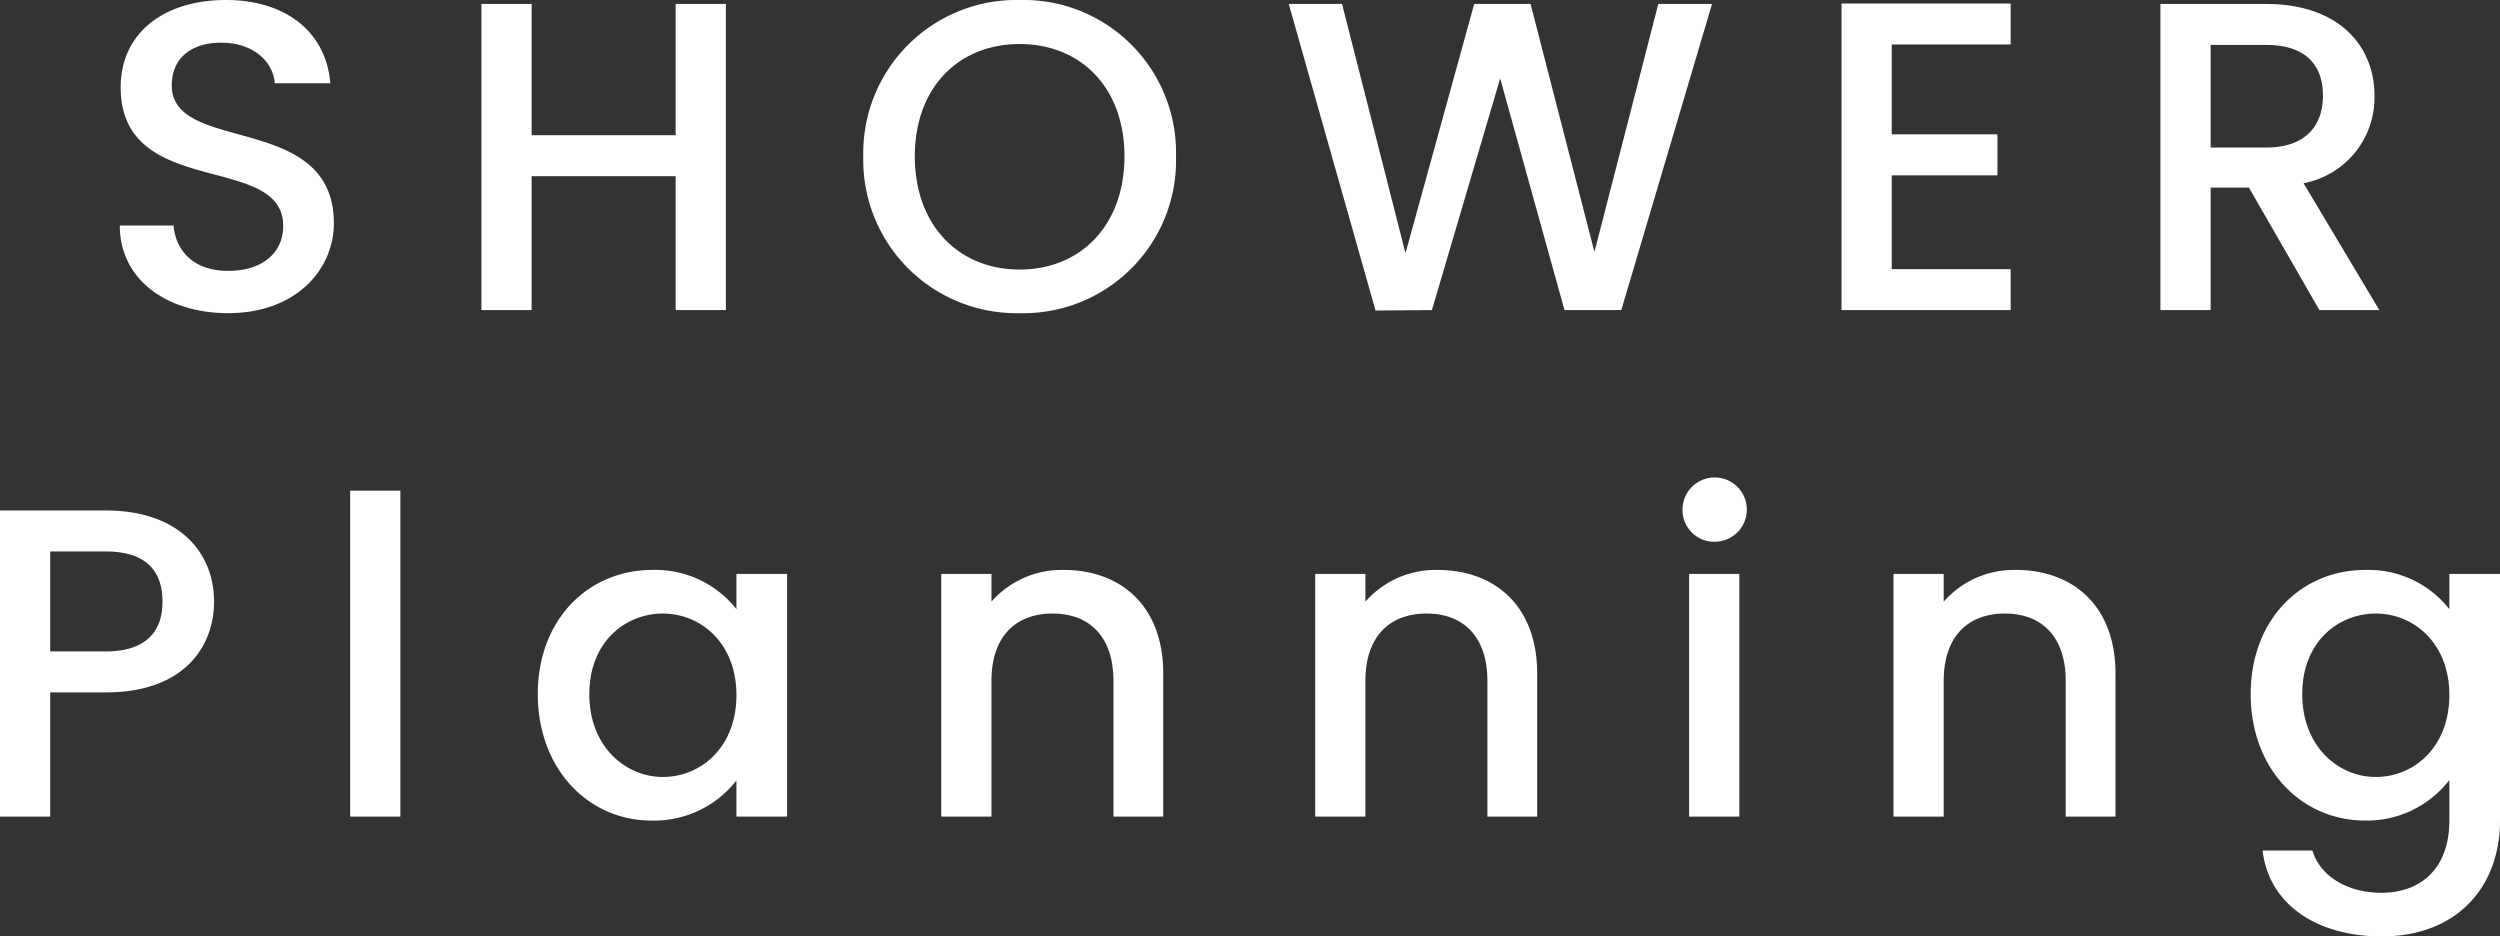
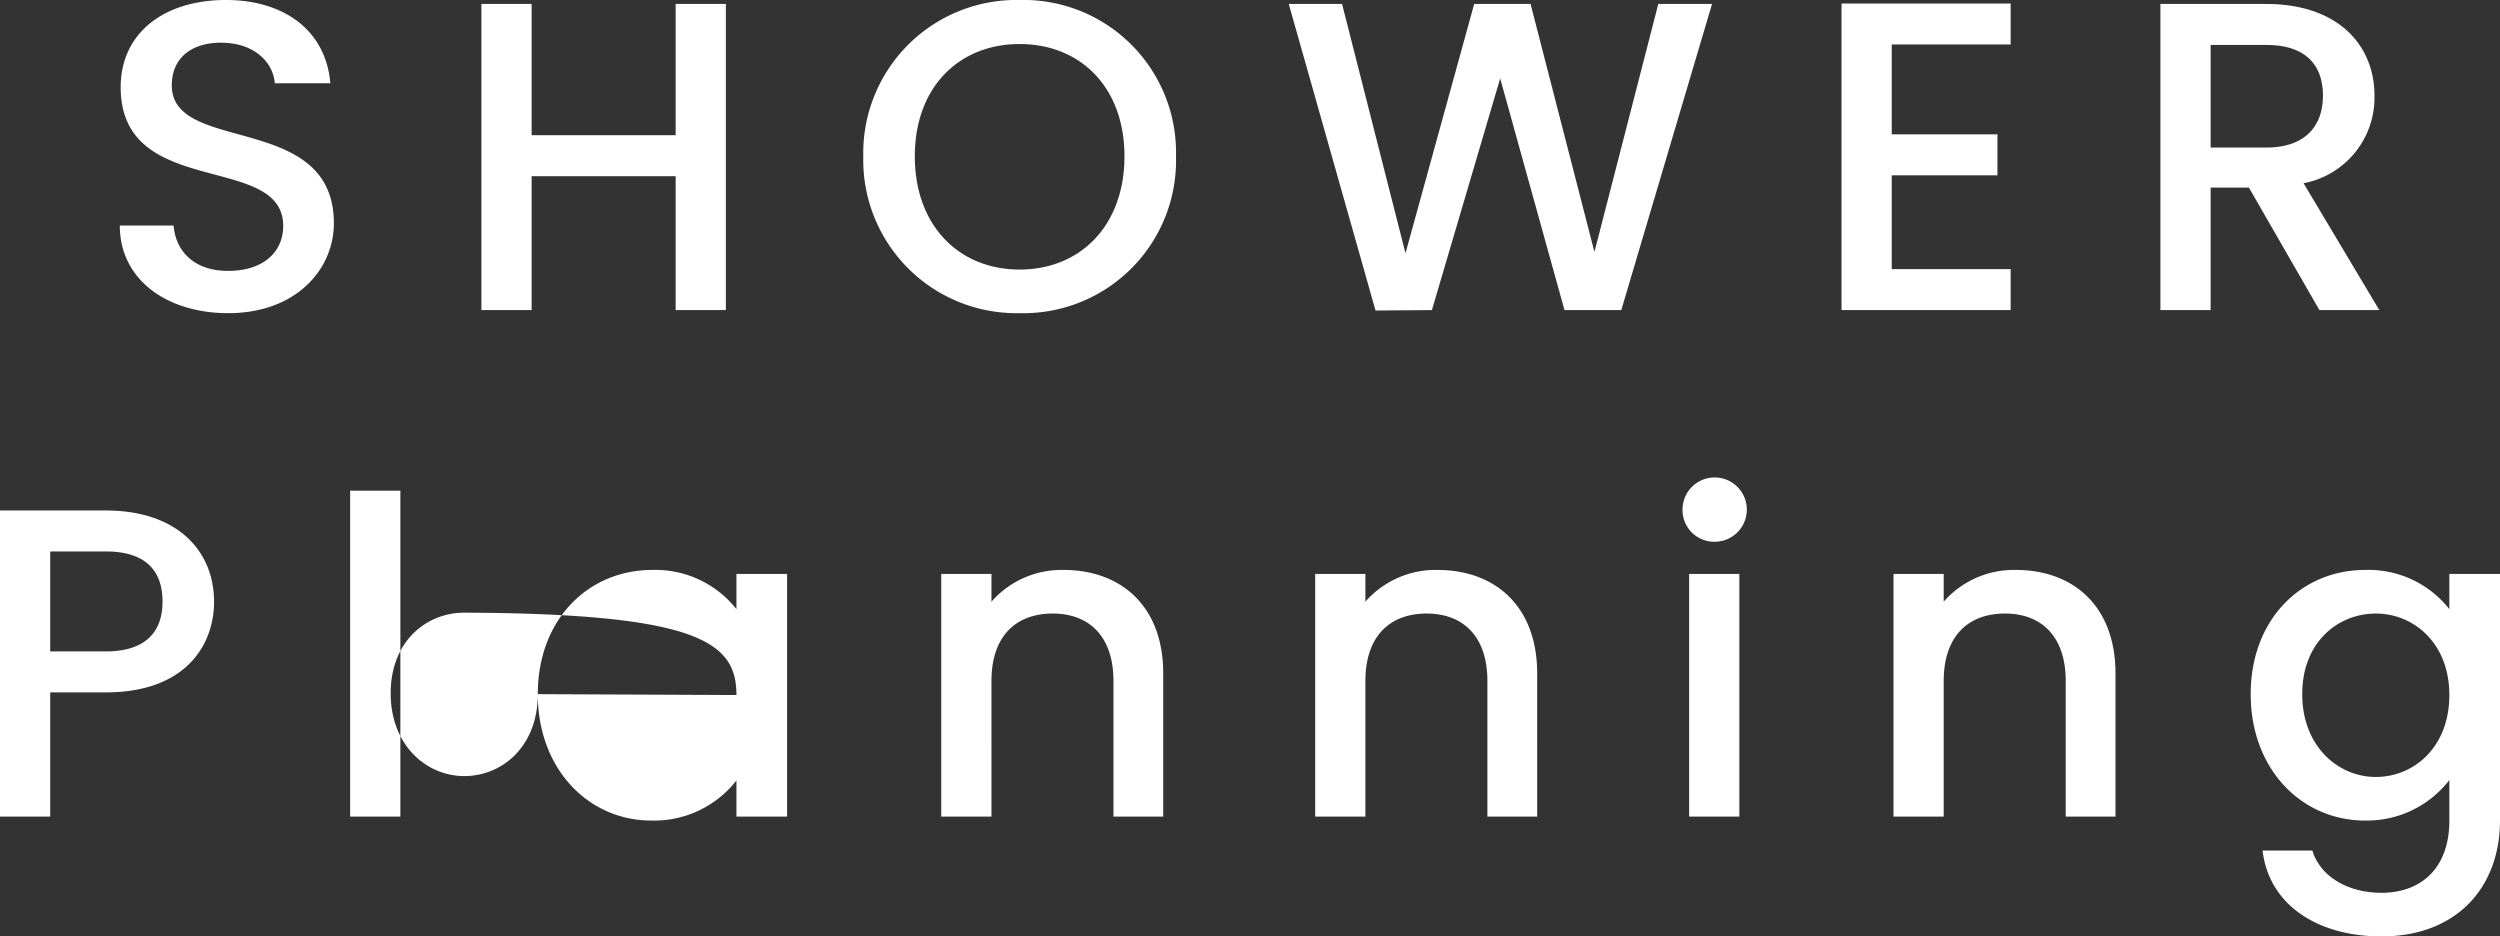
<svg xmlns="http://www.w3.org/2000/svg" width="227.04" height="85.04" viewBox="0 0 227.04 85.04">
  <rect x="0" y="0" width="227.04" height="85.04" fill="#333333" stroke="none" />
-   <path id="kv-04-text-sp" d="M-83.2-7.88c0-10.16-14.72-6.24-14.72-12.52,0-2.68,2.04-3.96,4.68-3.88,2.88.08,4.52,1.8,4.68,3.68h5.04c-.4-4.76-4.16-7.56-9.48-7.56-5.68,0-9.56,3.04-9.56,7.92,0,10.24,14.76,5.88,14.76,12.6,0,2.36-1.8,4.08-5,4.08-3.16,0-4.76-1.84-4.96-4.12h-4.88c0,4.92,4.28,7.96,9.84,7.96C-86.6.28-83.2-3.72-83.2-7.88ZM-52.16,0h4.56V-27.8h-4.56v11.92H-65.24V-27.8H-69.8V0h4.56V-12.16h13.08ZM-6.72-13.96a13.858,13.858,0,0,0-14.2-14.2,13.905,13.905,0,0,0-14.2,14.2A13.915,13.915,0,0,0-20.92.28,13.868,13.868,0,0,0-6.72-13.96Zm-23.72,0c0-6.28,4-10.2,9.52-10.2s9.52,3.92,9.52,10.2-4,10.28-9.52,10.28S-30.44-7.68-30.44-13.96ZM11.4.04,16.52,0l6.2-21.04L28.56,0h5.16l8.24-27.8H37.08L31.28-5.28,25.48-27.8H20.36L14.12-5.16,8.36-27.8H3.52ZM69.08-27.84H53.72V0H69.08V-3.72H58.28v-8.52h9.6v-3.72h-9.6v-8.16h10.8Zm28.36,8.36c0,2.76-1.6,4.72-5.16,4.72H87.24v-9.32h5.04C95.84-24.08,97.44-22.28,97.44-19.48ZM82.68-27.8V0h4.56V-11.12h3.48L97.12,0h5.44L95.68-11.52a7.913,7.913,0,0,0,6.44-7.96c0-4.52-3.24-8.32-9.84-8.32ZM-108.96,31V21.92h5.04c3.56,0,5.16,1.68,5.16,4.56,0,2.8-1.6,4.52-5.16,4.52Zm14.88-4.52c0-4.52-3.24-8.28-9.84-8.28h-9.6V46h4.56V34.72h5.04C-96.68,34.72-94.08,30.44-94.08,26.48ZM-81.72,46h4.56V16.4h-4.56Zm17.04-11.12c0,6.8,4.6,11.48,10.32,11.48a9.487,9.487,0,0,0,7.72-3.64V46h4.6V23.96h-4.6v3.2a9.381,9.381,0,0,0-7.64-3.56C-60.08,23.6-64.68,28.08-64.68,34.88Zm18.04.08c0,4.76-3.24,7.44-6.68,7.44-3.4,0-6.68-2.76-6.68-7.52s3.28-7.32,6.68-7.32C-49.88,27.56-46.64,30.24-46.64,34.96ZM-12.4,46h4.52V33c0-6.16-3.88-9.4-9.04-9.4a8.479,8.479,0,0,0-6.56,2.88V23.96h-4.56V46h4.56V33.68c0-4.04,2.2-6.12,5.56-6.12,3.32,0,5.52,2.08,5.52,6.12Zm33.96,0h4.52V33c0-6.16-3.88-9.4-9.04-9.4a8.479,8.479,0,0,0-6.56,2.88V23.96H5.92V46h4.56V33.68c0-4.04,2.2-6.12,5.56-6.12,3.32,0,5.52,2.08,5.52,6.12Zm18.32,0h4.56V23.96H39.88ZM42.2,21.04a2.92,2.92,0,1,0-2.92-2.92A2.877,2.877,0,0,0,42.2,21.04ZM74.08,46H78.6V33c0-6.16-3.88-9.4-9.04-9.4A8.479,8.479,0,0,0,63,26.48V23.96H58.44V46H63V33.68c0-4.04,2.2-6.12,5.56-6.12,3.32,0,5.52,2.08,5.52,6.12Zm16.8-11.12c0,6.8,4.6,11.48,10.4,11.48a9.461,9.461,0,0,0,7.64-3.68v3.68c0,4.4-2.64,6.56-6.16,6.56-3.16,0-5.6-1.56-6.28-3.84H91.96c.56,4.88,4.92,7.8,10.8,7.8,6.88,0,10.76-4.52,10.76-10.52V23.96h-4.6v3.2a9.336,9.336,0,0,0-7.64-3.56C95.48,23.6,90.88,28.08,90.88,34.88Zm18.04.08c0,4.76-3.24,7.44-6.68,7.44-3.4,0-6.68-2.76-6.68-7.52s3.28-7.32,6.68-7.32C105.68,27.56,108.92,30.24,108.92,34.96Z" transform="translate(113.52 28.16)" fill="#fff" />
+   <path id="kv-04-text-sp" d="M-83.2-7.88c0-10.16-14.72-6.24-14.72-12.52,0-2.68,2.04-3.96,4.68-3.88,2.88.08,4.52,1.8,4.68,3.68h5.04c-.4-4.76-4.16-7.56-9.48-7.56-5.68,0-9.56,3.04-9.56,7.92,0,10.24,14.76,5.88,14.76,12.6,0,2.36-1.8,4.08-5,4.08-3.16,0-4.76-1.84-4.96-4.12h-4.88c0,4.92,4.28,7.96,9.84,7.96C-86.6.28-83.2-3.72-83.2-7.88ZM-52.16,0h4.56V-27.8h-4.56v11.92H-65.24V-27.8H-69.8V0h4.56V-12.16h13.08ZM-6.72-13.96a13.858,13.858,0,0,0-14.2-14.2,13.905,13.905,0,0,0-14.2,14.2A13.915,13.915,0,0,0-20.92.28,13.868,13.868,0,0,0-6.72-13.96Zm-23.72,0c0-6.28,4-10.2,9.52-10.2s9.52,3.92,9.52,10.2-4,10.28-9.52,10.28S-30.44-7.68-30.44-13.96ZM11.4.04,16.52,0l6.2-21.04L28.56,0h5.16l8.24-27.8H37.08L31.28-5.28,25.48-27.8H20.36L14.12-5.16,8.36-27.8H3.52ZM69.08-27.84H53.72V0H69.08V-3.72H58.28v-8.52h9.6v-3.72h-9.6v-8.16h10.8Zm28.36,8.36c0,2.76-1.6,4.72-5.16,4.72H87.24v-9.32h5.04C95.84-24.08,97.44-22.28,97.44-19.48ZM82.68-27.8V0h4.56V-11.12h3.48L97.12,0h5.44L95.68-11.52a7.913,7.913,0,0,0,6.44-7.96c0-4.52-3.24-8.32-9.84-8.32ZM-108.96,31V21.92h5.04c3.56,0,5.16,1.68,5.16,4.56,0,2.8-1.6,4.52-5.16,4.52Zm14.88-4.52c0-4.52-3.24-8.28-9.84-8.28h-9.6V46h4.56V34.72h5.04C-96.68,34.72-94.08,30.44-94.08,26.48ZM-81.72,46h4.56V16.4h-4.56Zm17.04-11.12c0,6.8,4.6,11.48,10.32,11.48a9.487,9.487,0,0,0,7.72-3.64V46h4.6V23.96h-4.6v3.2a9.381,9.381,0,0,0-7.64-3.56C-60.08,23.6-64.68,28.08-64.68,34.88Zc0,4.76-3.24,7.44-6.68,7.44-3.4,0-6.68-2.76-6.68-7.52s3.28-7.32,6.68-7.32C-49.88,27.56-46.64,30.24-46.64,34.96ZM-12.4,46h4.52V33c0-6.16-3.88-9.4-9.04-9.4a8.479,8.479,0,0,0-6.56,2.88V23.96h-4.56V46h4.56V33.68c0-4.04,2.2-6.12,5.56-6.12,3.32,0,5.52,2.08,5.52,6.12Zm33.96,0h4.52V33c0-6.16-3.88-9.4-9.04-9.4a8.479,8.479,0,0,0-6.56,2.88V23.96H5.92V46h4.56V33.68c0-4.04,2.2-6.12,5.56-6.12,3.32,0,5.52,2.08,5.52,6.12Zm18.32,0h4.56V23.96H39.88ZM42.2,21.04a2.92,2.92,0,1,0-2.92-2.92A2.877,2.877,0,0,0,42.2,21.04ZM74.08,46H78.6V33c0-6.16-3.88-9.4-9.04-9.4A8.479,8.479,0,0,0,63,26.48V23.96H58.44V46H63V33.68c0-4.04,2.2-6.12,5.56-6.12,3.32,0,5.52,2.08,5.52,6.12Zm16.8-11.12c0,6.8,4.6,11.48,10.4,11.48a9.461,9.461,0,0,0,7.64-3.68v3.68c0,4.4-2.64,6.56-6.16,6.56-3.16,0-5.6-1.56-6.28-3.84H91.96c.56,4.88,4.92,7.8,10.8,7.8,6.88,0,10.76-4.52,10.76-10.52V23.96h-4.6v3.2a9.336,9.336,0,0,0-7.64-3.56C95.48,23.6,90.88,28.08,90.88,34.88Zm18.04.08c0,4.76-3.24,7.44-6.68,7.44-3.4,0-6.68-2.76-6.68-7.52s3.28-7.32,6.68-7.32C105.68,27.56,108.92,30.24,108.92,34.96Z" transform="translate(113.52 28.16)" fill="#fff" />
</svg>